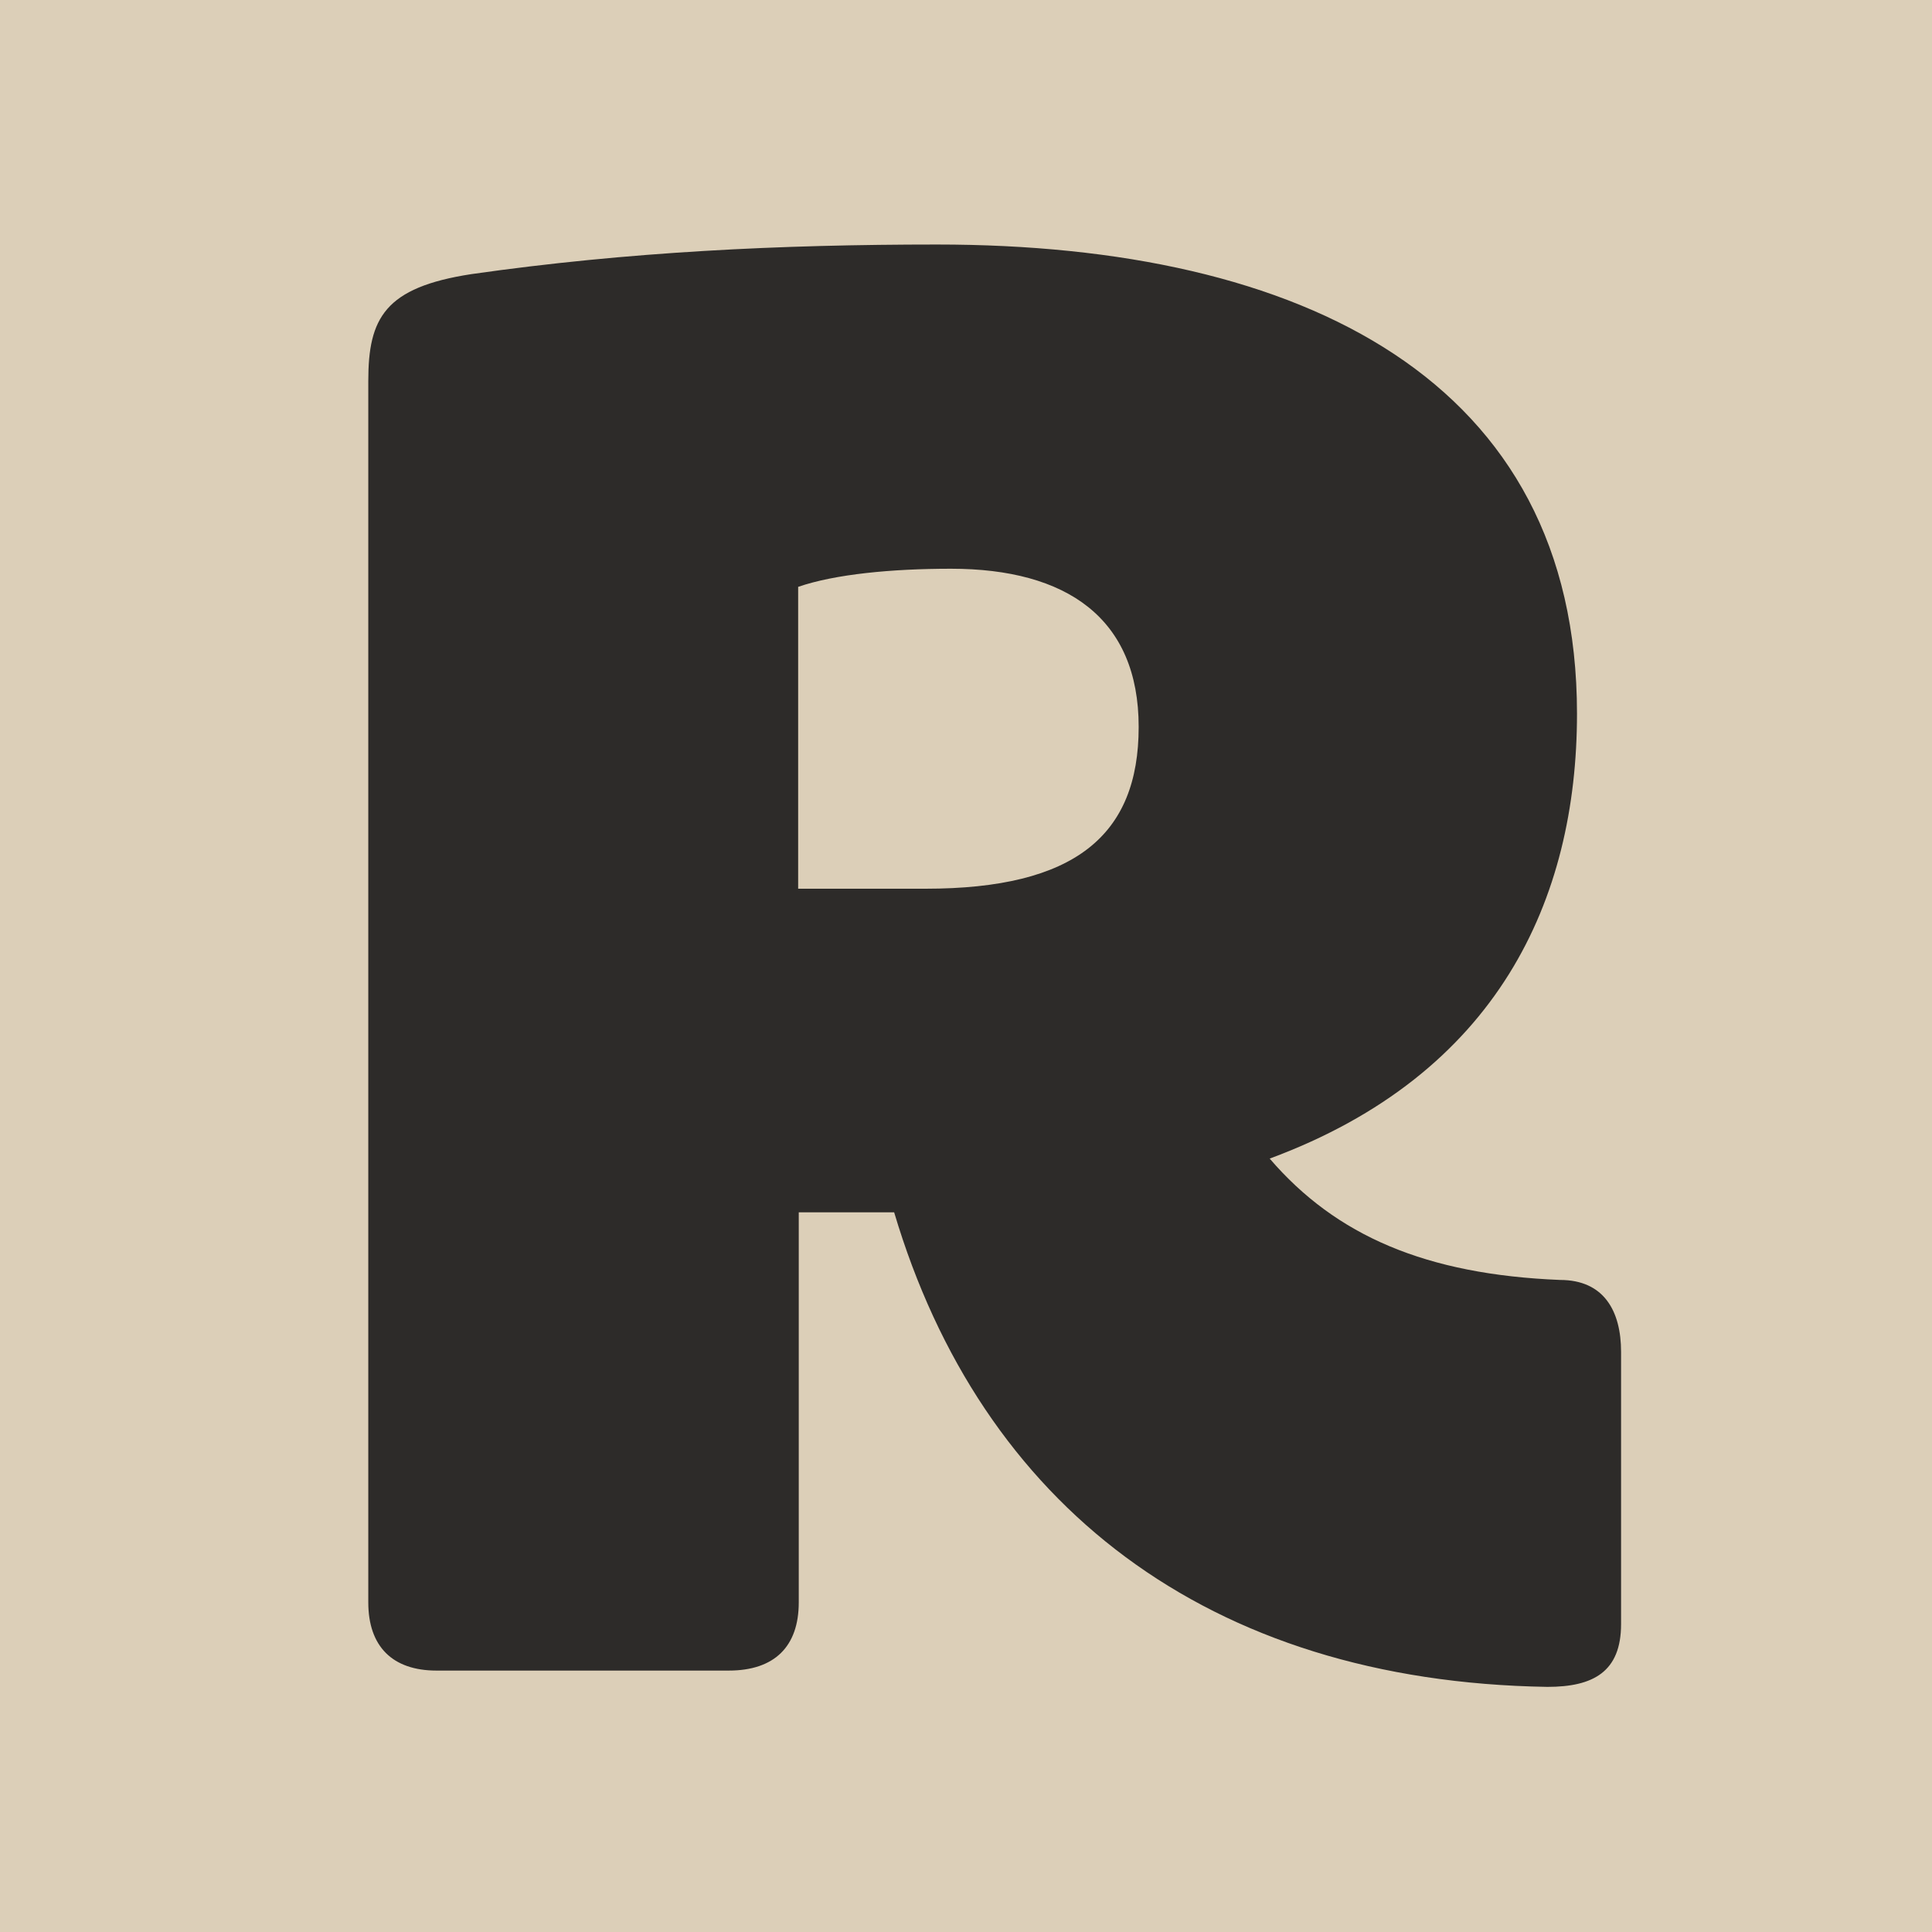
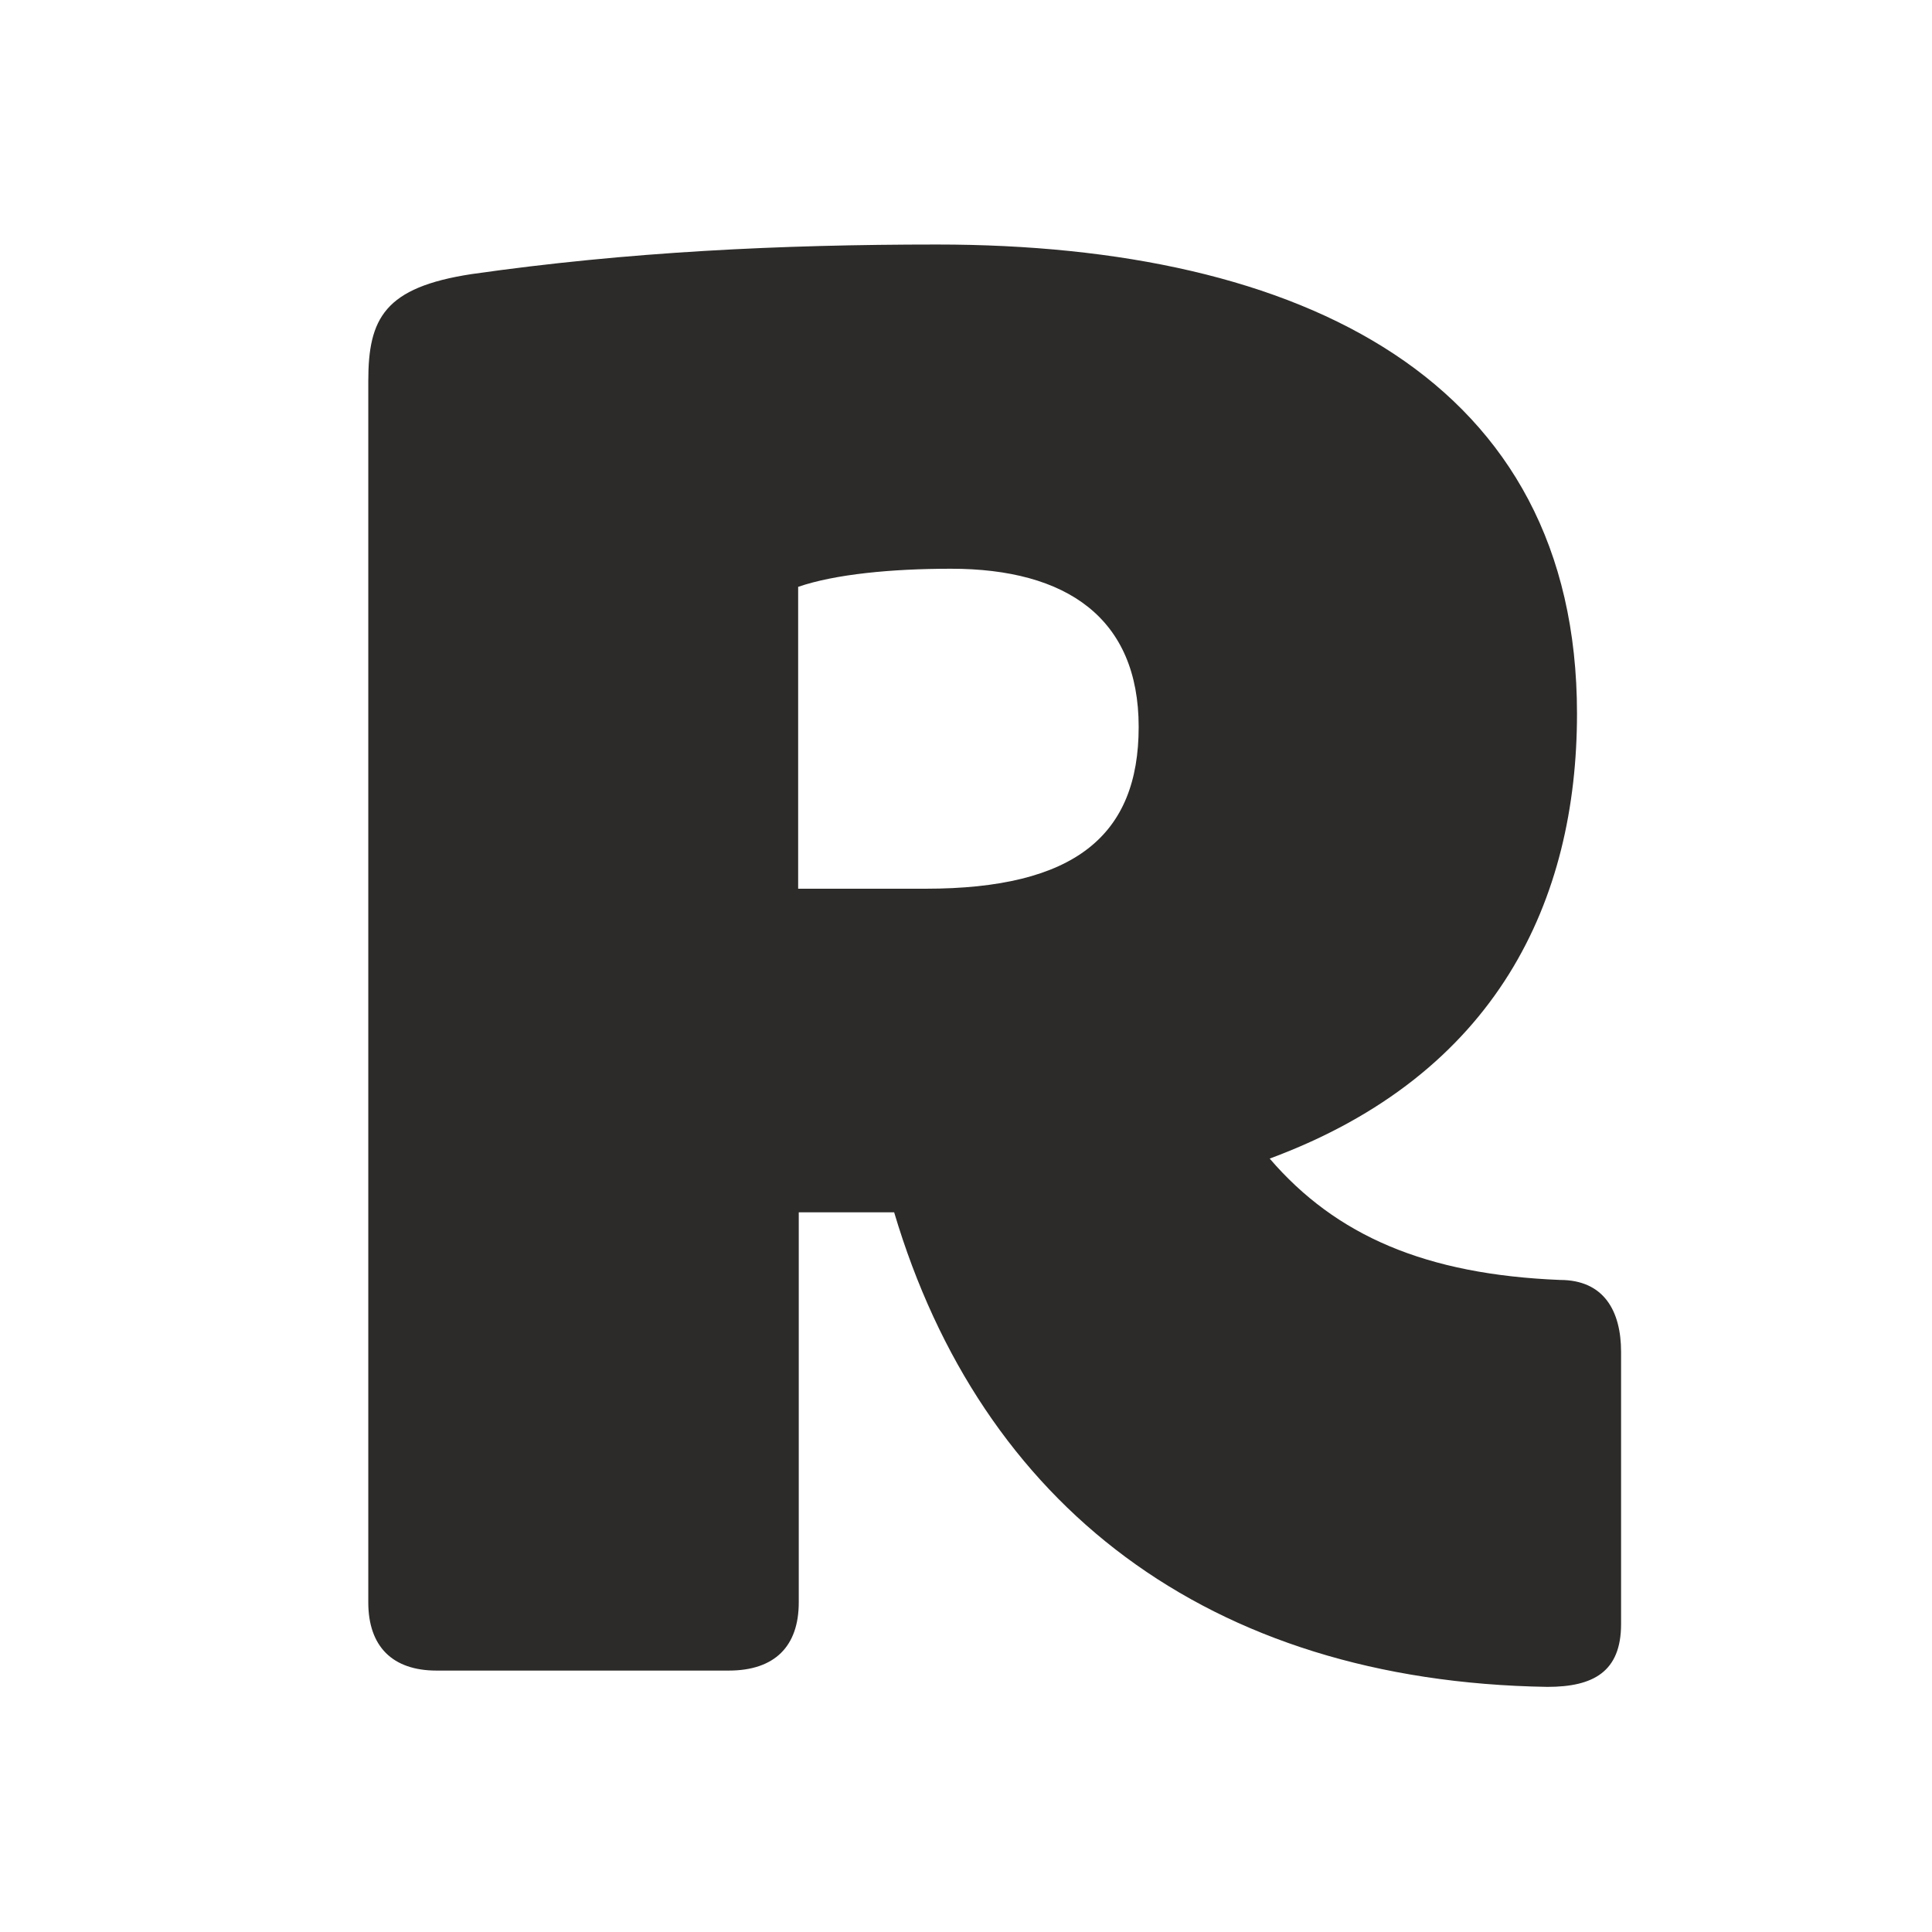
<svg xmlns="http://www.w3.org/2000/svg" viewBox="0 0 32 32" id="Layer_1">
  <defs>
    <style>.cls-1{fill:#2d2b29;}.cls-2{fill:#dccfb8;}</style>
  </defs>
-   <rect height="38.66" width="38.66" y="-3.33" x="-3.33" class="cls-2" />
-   <path d="M6.1,26.54V6.31c0-1.04.27-1.55,1.71-1.77,2.59-.37,5.12-.49,7.71-.49,6.06,0,10.6,2.25,10.6,7.77,0,3.08-1.31,5.97-5.09,7.37,1.1,1.28,2.59,1.92,4.81,2.01.73,0,1.01.52,1.01,1.19v4.51c0,.79-.46,1.04-1.22,1.04-5.64-.09-9.38-3.02-10.82-7.86h-1.58v6.46c0,.73-.4,1.13-1.16,1.13h-4.84c-.73,0-1.13-.4-1.13-1.13ZM15.33,14.72c2.47,0,3.53-.88,3.53-2.68s-1.19-2.62-3.11-2.62c-.98,0-1.92.09-2.53.3v5h2.1Z" class="cls-1" />
+   <path d="M6.1,26.54V6.31c0-1.04.27-1.55,1.71-1.77,2.59-.37,5.12-.49,7.71-.49,6.06,0,10.6,2.25,10.6,7.77,0,3.08-1.31,5.97-5.09,7.37,1.1,1.28,2.59,1.92,4.81,2.01.73,0,1.01.52,1.01,1.19v4.51c0,.79-.46,1.04-1.22,1.04-5.64-.09-9.38-3.02-10.82-7.86h-1.58v6.46c0,.73-.4,1.13-1.16,1.13h-4.84c-.73,0-1.13-.4-1.13-1.13ZM15.33,14.72c2.47,0,3.53-.88,3.53-2.68s-1.19-2.62-3.11-2.62c-.98,0-1.92.09-2.53.3v5h2.1" class="cls-1" />
</svg>